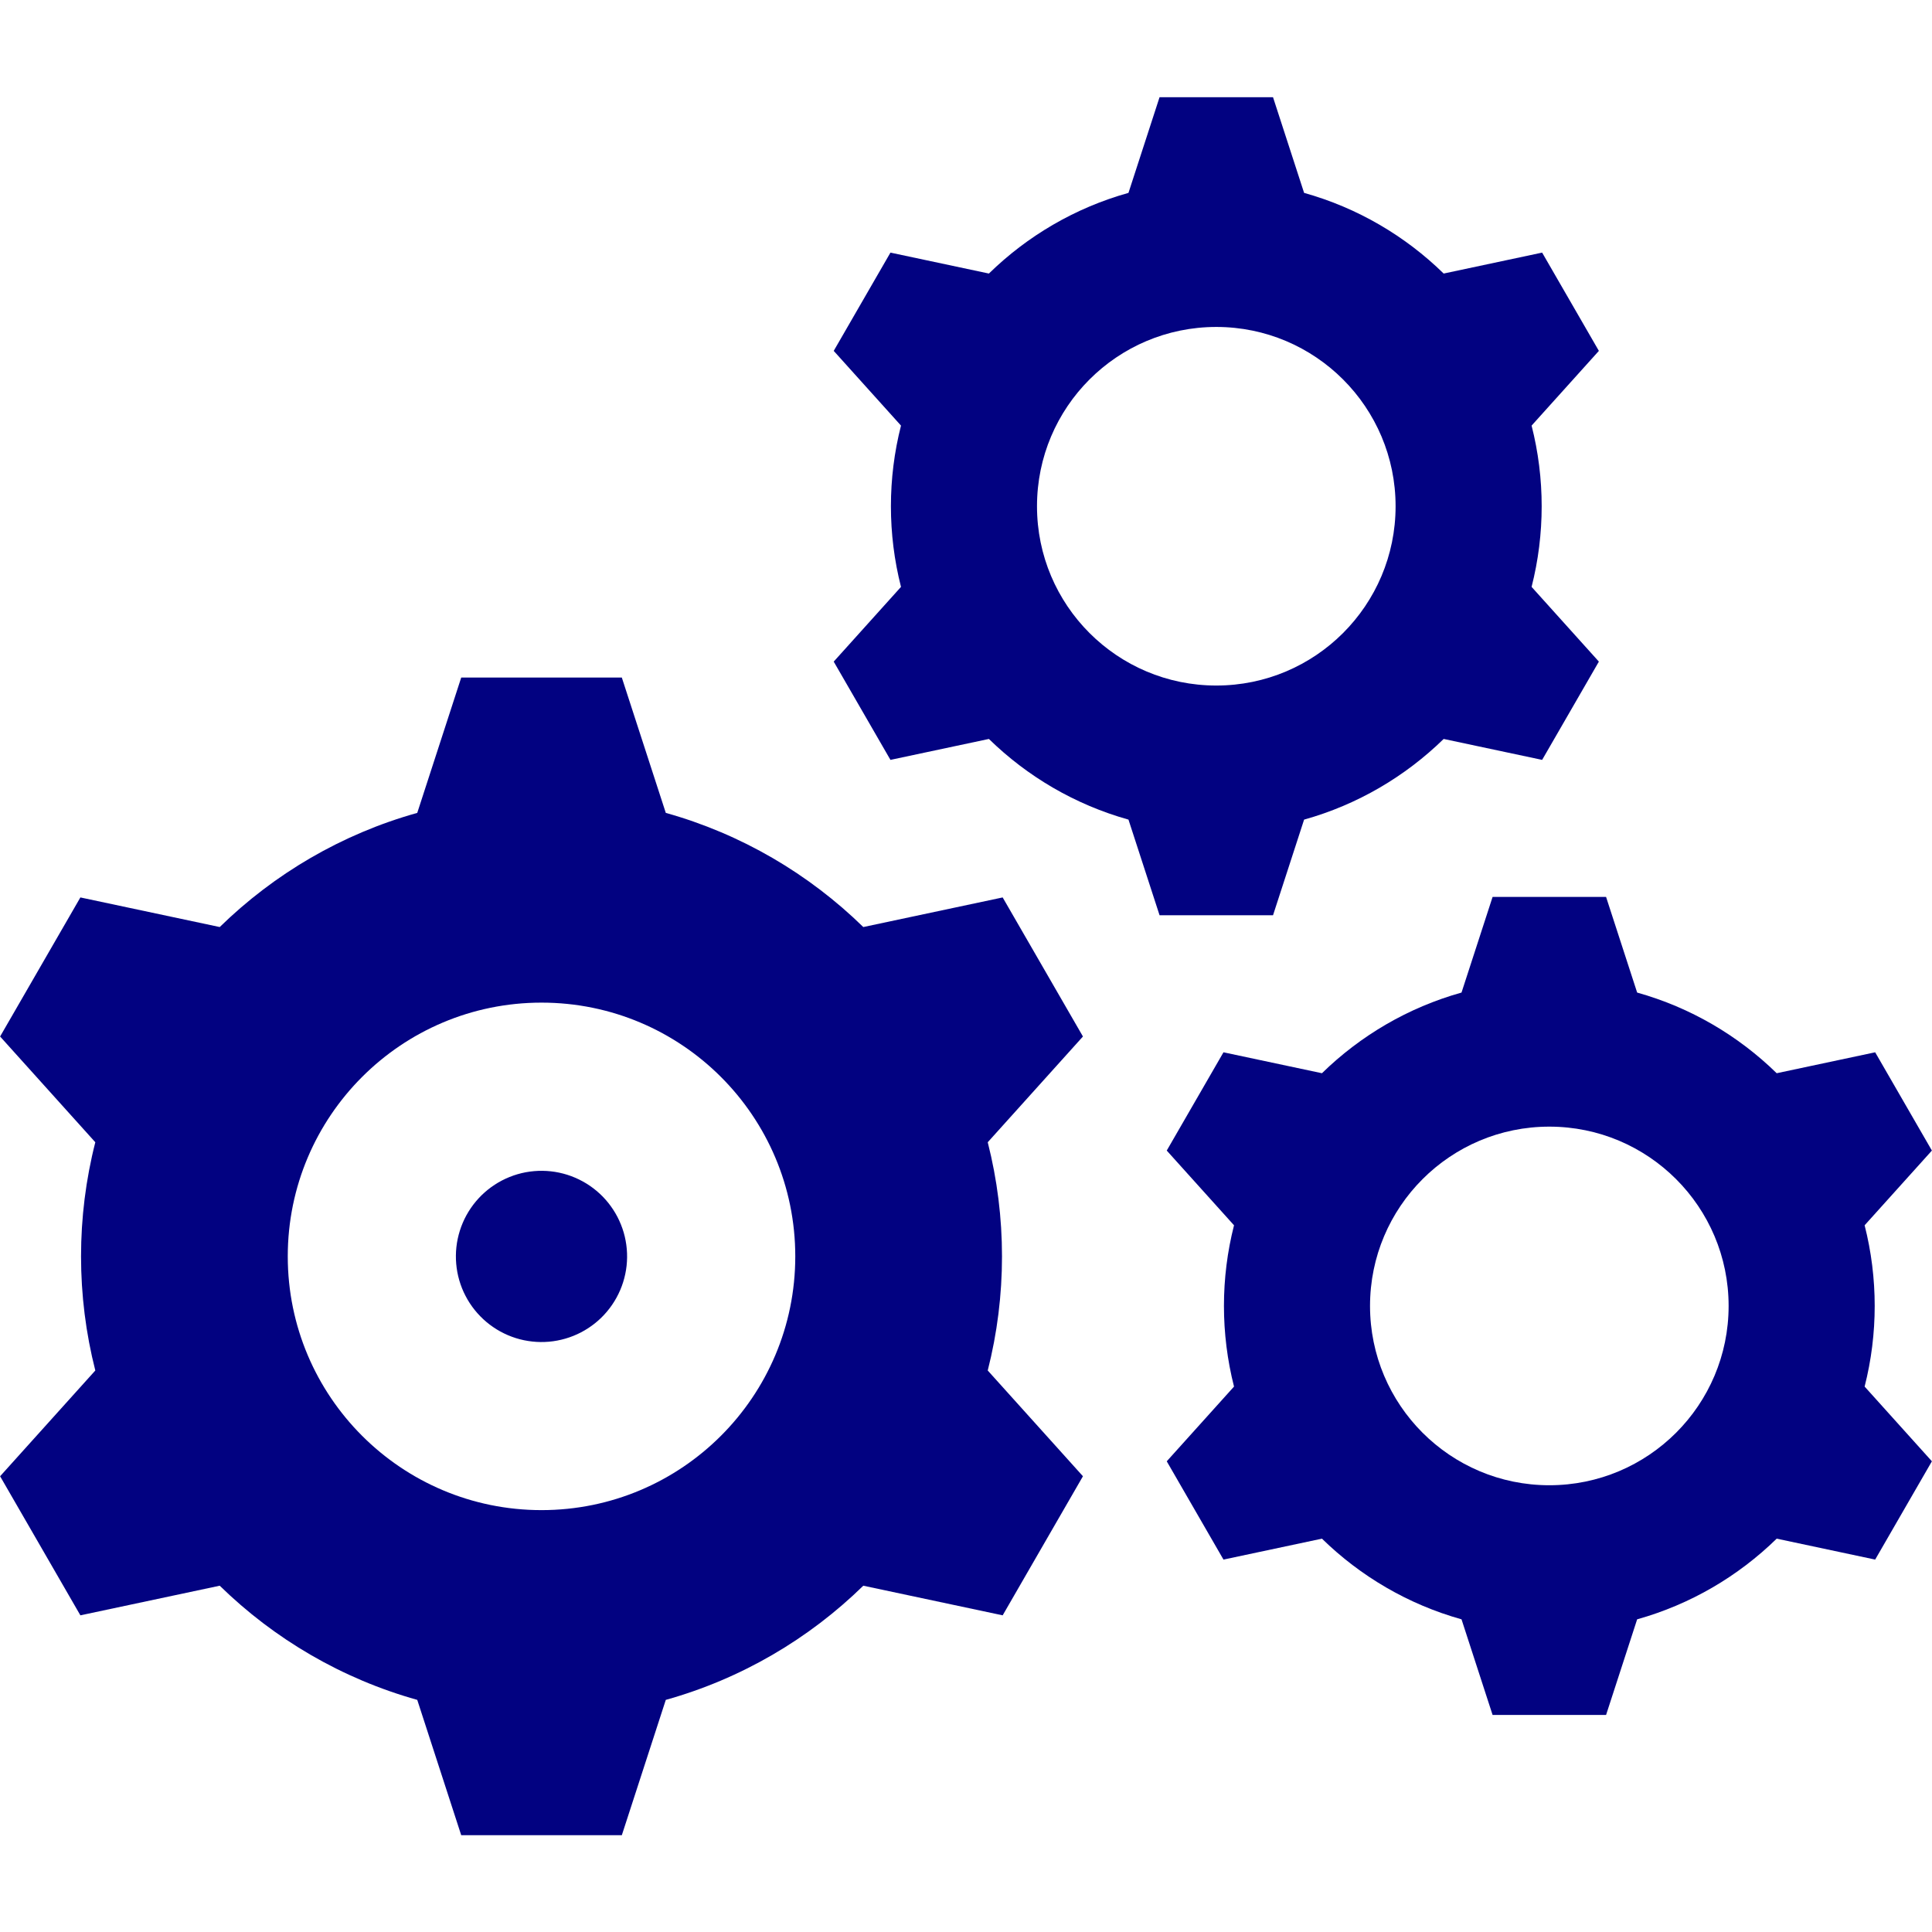
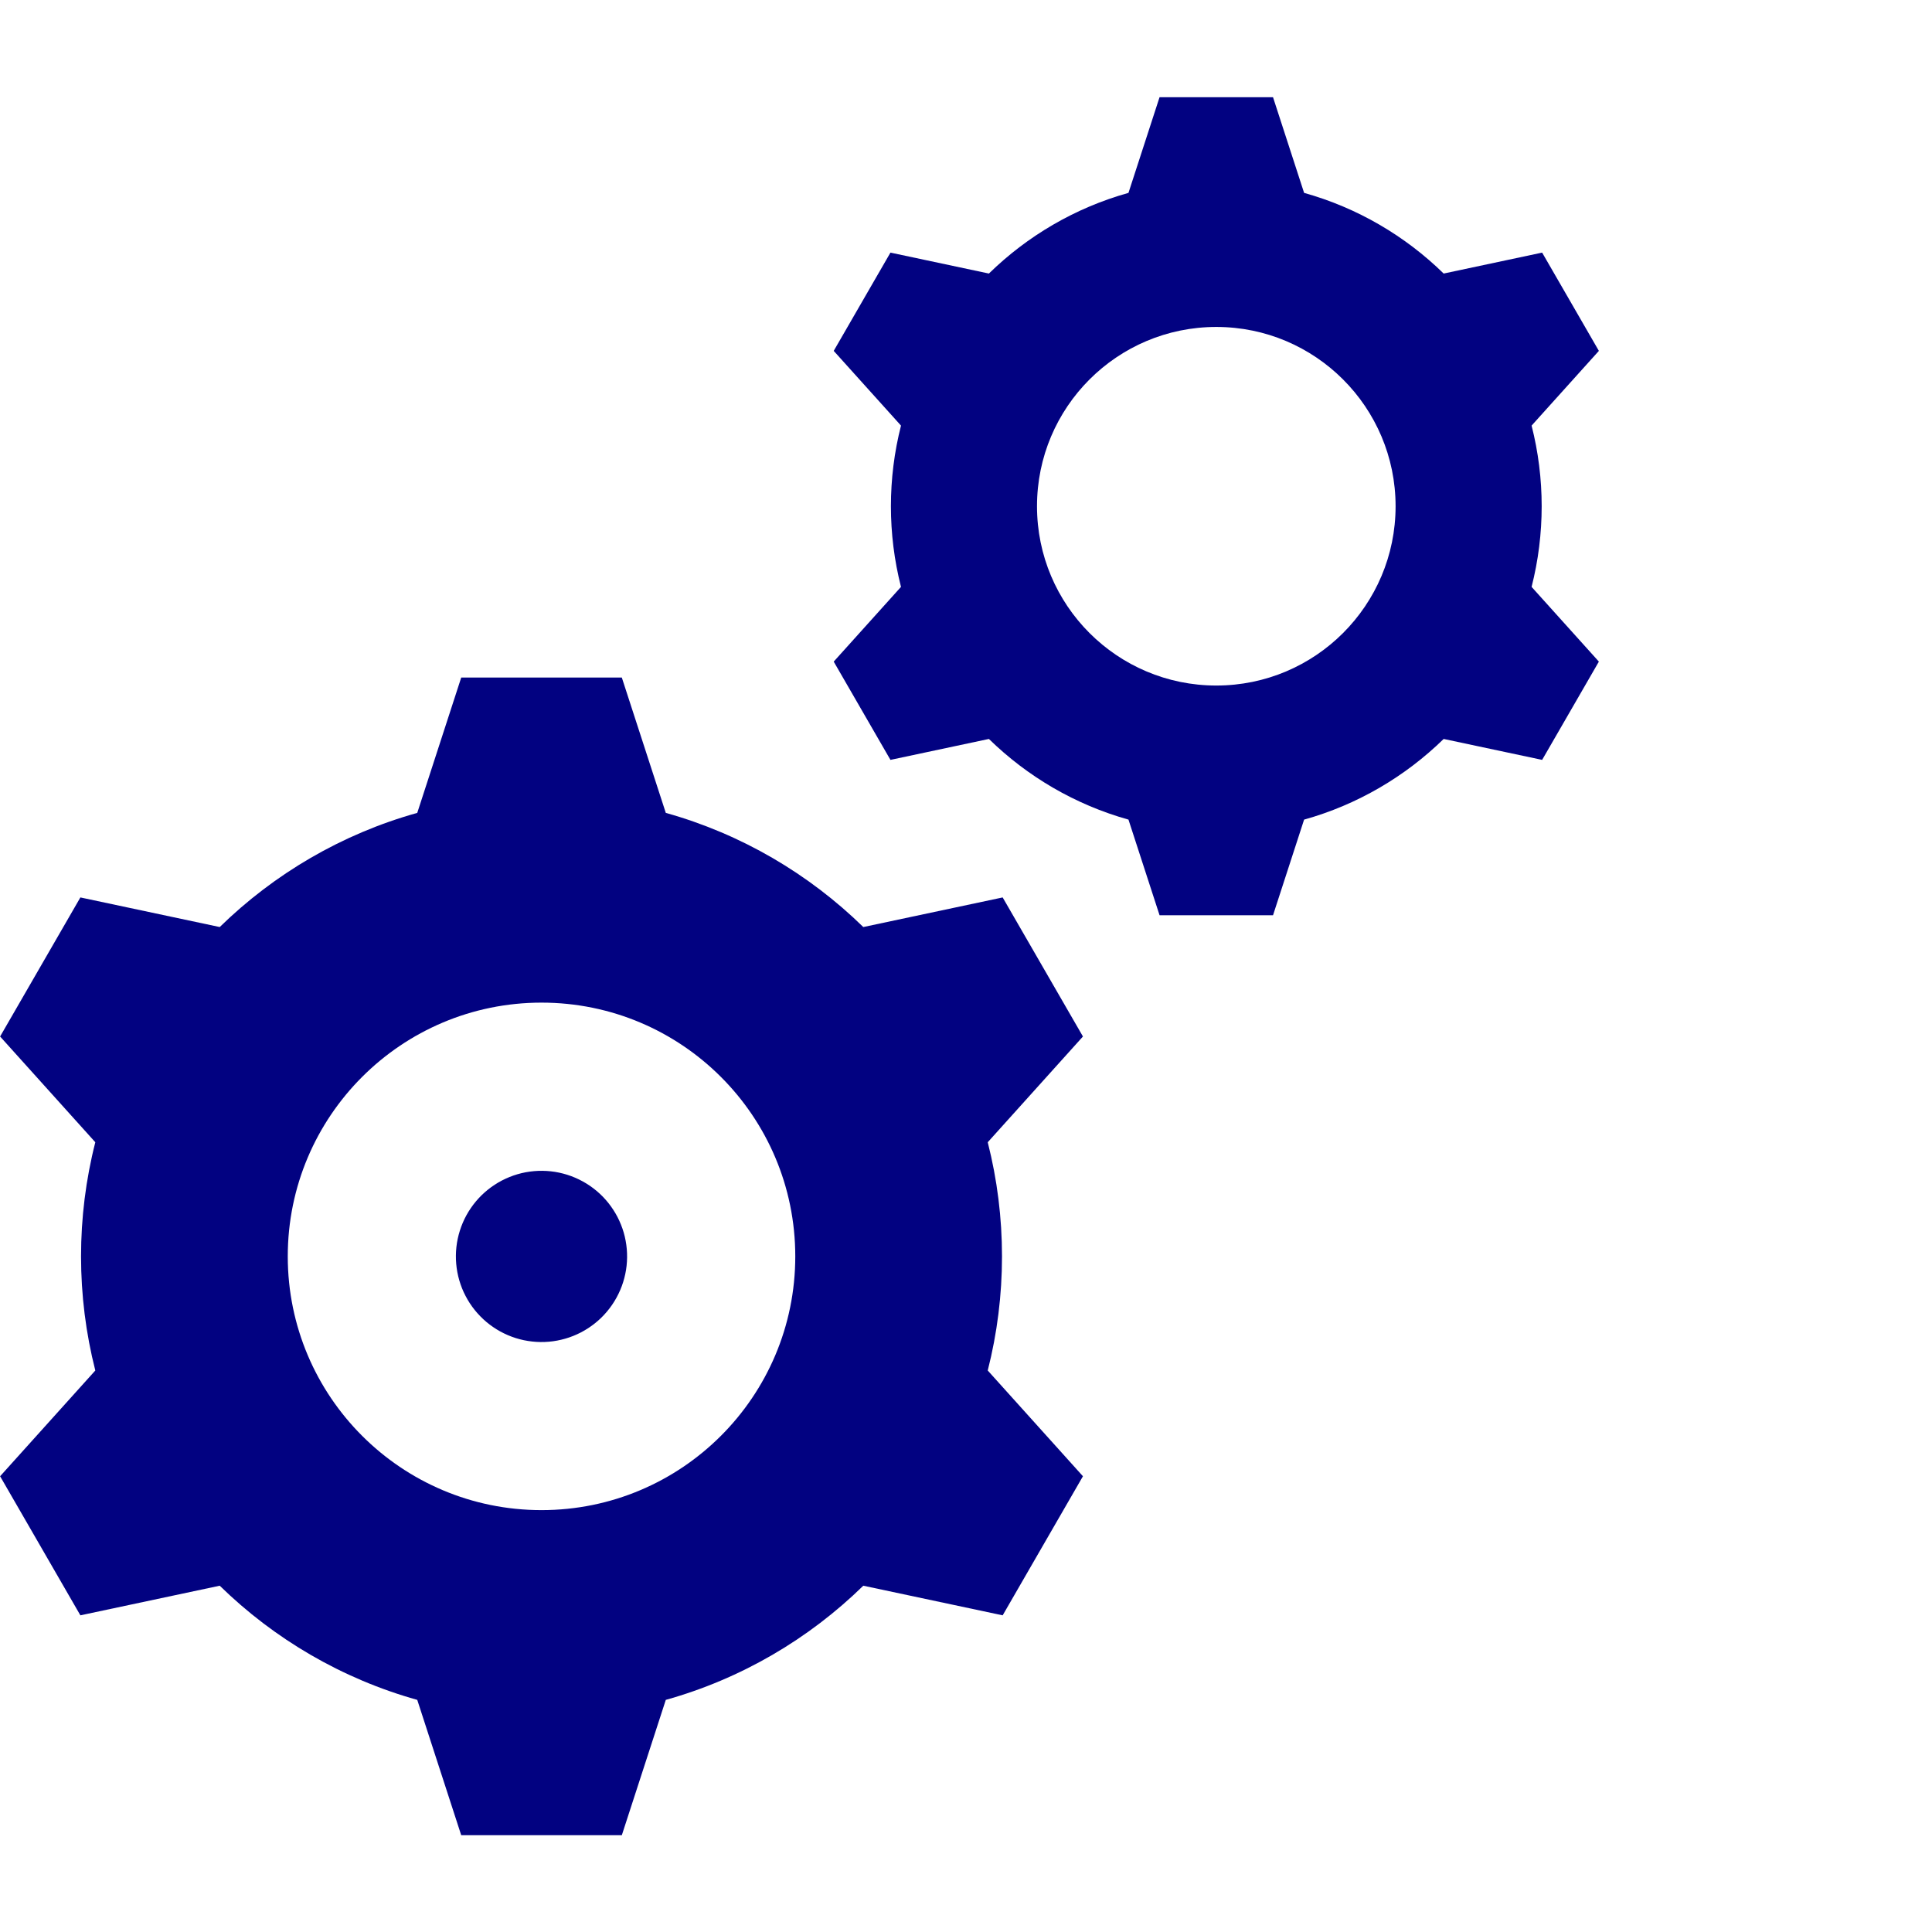
<svg xmlns="http://www.w3.org/2000/svg" width="500" viewBox="0 0 375 375" height="500" preserveAspectRatio="xMidYMid meet">
  <defs>
    <clipPath id="6d455e4b27">
      <path d="M 0 131 L 211 131 L 211 356.25 L 0 356.25 Z M 0 131 " clip-rule="nonzero" />
    </clipPath>
    <clipPath id="cbca2e10f2">
-       <path d="M 161 18.75 L 311 18.75 L 311 178 L 161 178 Z M 161 18.75 " clip-rule="nonzero" />
+       <path d="M 161 18.75 L 311 18.75 L 311 178 L 161 178 Z " clip-rule="nonzero" />
    </clipPath>
  </defs>
  <g clip-path="url(#6d455e4b27)">
    <path fill="#020281" d="M 129.23 157.781 L 120.695 131.512 L 89.523 131.512 L 80.988 157.781 C 66.344 161.875 53.223 169.609 42.648 179.938 L 15.602 174.191 L 0.02 201.184 L 18.5 221.711 C 14.805 236.191 14.809 251.531 18.5 266.012 L 0.02 286.539 L 15.602 313.535 L 42.648 307.785 C 53.223 318.117 66.348 325.848 80.988 329.945 L 89.523 356.215 L 120.695 356.215 L 129.23 329.945 C 143.875 325.848 156.996 318.117 167.566 307.785 L 194.617 313.535 L 210.199 286.539 L 191.719 266.012 C 195.41 251.535 195.41 236.191 191.719 221.711 L 210.199 201.184 L 194.617 174.191 L 167.566 179.938 C 156.996 169.609 143.871 161.875 129.23 157.781 Z M 105.109 194.609 C 132.312 194.609 154.363 216.66 154.363 243.863 C 154.363 271.062 132.312 293.113 105.109 293.113 C 77.91 293.113 55.855 271.062 55.855 243.863 C 55.855 216.66 77.91 194.609 105.109 194.609 Z M 105.109 194.609 " fill-opacity="1" fill-rule="evenodd" />
  </g>
  <g clip-path="url(#cbca2e10f2)">
    <path fill="#020281" d="M 253.125 37.438 L 247.094 18.875 C 239.754 18.875 232.41 18.875 225.066 18.875 L 219.035 37.438 C 208.691 40.328 199.418 45.793 191.945 53.094 L 172.836 49.031 L 161.824 68.105 L 174.883 82.609 C 172.273 92.84 172.273 103.684 174.883 113.914 L 161.824 128.418 L 172.836 147.492 L 191.945 143.43 C 199.418 150.73 208.691 156.191 219.035 159.086 L 225.07 177.648 C 232.41 177.648 239.754 177.648 247.094 177.648 L 253.125 159.086 C 263.473 156.195 272.742 150.73 280.215 143.43 L 299.328 147.492 L 310.34 128.418 L 297.281 113.914 C 299.891 103.684 299.891 92.84 297.281 82.609 L 310.34 68.105 L 299.328 49.031 L 280.215 53.094 C 272.746 45.793 263.473 40.328 253.125 37.438 Z M 236.082 63.461 C 255.301 63.461 270.883 79.043 270.883 98.262 C 270.883 117.484 255.301 133.062 236.082 133.062 C 216.859 133.062 201.281 117.484 201.281 98.262 C 201.281 79.043 216.859 63.461 236.082 63.461 Z M 236.082 63.461 " fill-opacity="1" fill-rule="evenodd" />
  </g>
-   <path fill="#020281" d="M 317.77 192.656 L 311.738 174.094 C 304.395 174.094 297.055 174.094 289.711 174.094 L 283.68 192.656 C 273.332 195.551 264.062 201.012 256.59 208.312 L 237.477 204.25 L 226.465 223.324 L 239.523 237.828 C 236.914 248.062 236.918 258.902 239.523 269.133 L 226.465 283.637 L 237.477 302.715 L 256.59 298.652 C 264.059 305.953 273.332 311.414 283.68 314.309 L 289.711 332.871 L 311.738 332.871 L 317.77 314.309 C 328.117 311.414 337.387 305.949 344.855 298.652 L 363.969 302.715 L 374.98 283.637 L 361.922 269.133 C 364.531 258.906 364.531 248.059 361.922 237.828 L 374.98 223.324 L 363.969 204.25 L 344.855 208.312 C 337.387 201.012 328.117 195.551 317.77 192.656 Z M 300.723 218.68 C 319.945 218.68 335.523 234.262 335.523 253.48 C 335.523 272.703 319.945 288.285 300.723 288.285 C 281.504 288.285 265.922 272.703 265.922 253.48 C 265.922 234.262 281.504 218.68 300.723 218.68 Z M 300.723 218.68 " fill-opacity="1" fill-rule="evenodd" />
  <path fill="#020281" d="M 106.918 227.352 C 107.457 227.41 107.992 227.496 108.527 227.609 C 109.059 227.723 109.586 227.859 110.105 228.023 C 110.621 228.188 111.133 228.375 111.633 228.59 C 112.133 228.805 112.621 229.043 113.098 229.305 C 113.578 229.566 114.039 229.852 114.488 230.156 C 114.938 230.465 115.371 230.793 115.789 231.145 C 116.203 231.492 116.602 231.863 116.984 232.25 C 117.363 232.641 117.723 233.047 118.066 233.473 C 118.406 233.898 118.723 234.336 119.02 234.793 C 119.32 235.25 119.594 235.719 119.844 236.199 C 120.094 236.684 120.32 237.176 120.523 237.684 C 120.727 238.188 120.906 238.703 121.059 239.223 C 121.211 239.746 121.336 240.273 121.434 240.809 C 121.535 241.344 121.609 241.883 121.656 242.426 C 121.703 242.969 121.727 243.512 121.719 244.055 C 121.711 244.598 121.68 245.141 121.621 245.684 C 121.562 246.223 121.477 246.762 121.363 247.293 C 121.25 247.824 121.113 248.352 120.949 248.871 C 120.785 249.391 120.598 249.898 120.383 250.398 C 120.168 250.902 119.93 251.391 119.668 251.867 C 119.406 252.344 119.121 252.805 118.816 253.254 C 118.508 253.703 118.18 254.137 117.828 254.555 C 117.48 254.973 117.109 255.371 116.723 255.75 C 116.332 256.133 115.926 256.492 115.5 256.832 C 115.074 257.172 114.637 257.492 114.18 257.789 C 113.723 258.086 113.254 258.359 112.773 258.613 C 112.289 258.863 111.797 259.09 111.289 259.293 C 110.785 259.496 110.27 259.672 109.75 259.824 C 109.227 259.977 108.699 260.102 108.164 260.203 C 107.629 260.305 107.09 260.379 106.547 260.426 C 106.004 260.473 105.461 260.492 104.918 260.488 C 104.375 260.48 103.832 260.449 103.289 260.387 C 102.75 260.328 102.211 260.242 101.68 260.133 C 101.148 260.02 100.621 259.883 100.102 259.719 C 99.582 259.555 99.074 259.363 98.574 259.152 C 98.074 258.938 97.586 258.699 97.105 258.438 C 96.629 258.176 96.168 257.891 95.719 257.582 C 95.27 257.277 94.836 256.945 94.418 256.598 C 94.004 256.246 93.605 255.879 93.223 255.488 C 92.844 255.098 92.48 254.691 92.141 254.27 C 91.801 253.844 91.48 253.402 91.184 252.949 C 90.887 252.492 90.613 252.023 90.363 251.539 C 90.109 251.059 89.883 250.562 89.68 250.059 C 89.48 249.551 89.301 249.039 89.148 248.516 C 88.996 247.992 88.871 247.465 88.77 246.93 C 88.672 246.395 88.598 245.855 88.551 245.316 C 88.504 244.773 88.48 244.23 88.488 243.684 C 88.492 243.141 88.527 242.598 88.586 242.059 C 88.645 241.516 88.73 240.98 88.844 240.445 C 88.957 239.914 89.094 239.387 89.258 238.871 C 89.422 238.352 89.609 237.84 89.824 237.34 C 90.039 236.84 90.273 236.352 90.535 235.875 C 90.801 235.398 91.082 234.934 91.391 234.484 C 91.699 234.035 92.027 233.602 92.375 233.188 C 92.727 232.77 93.098 232.371 93.484 231.988 C 93.875 231.609 94.281 231.25 94.707 230.906 C 95.129 230.566 95.57 230.25 96.027 229.953 C 96.48 229.652 96.953 229.379 97.434 229.129 C 97.918 228.879 98.41 228.652 98.914 228.449 C 99.422 228.246 99.934 228.066 100.457 227.914 C 100.98 227.762 101.508 227.637 102.043 227.535 C 102.578 227.438 103.117 227.363 103.66 227.316 C 104.203 227.27 104.746 227.246 105.289 227.254 C 105.832 227.262 106.375 227.293 106.918 227.352 Z M 106.918 227.352 " fill-opacity="1" fill-rule="nonzero" />
</svg>